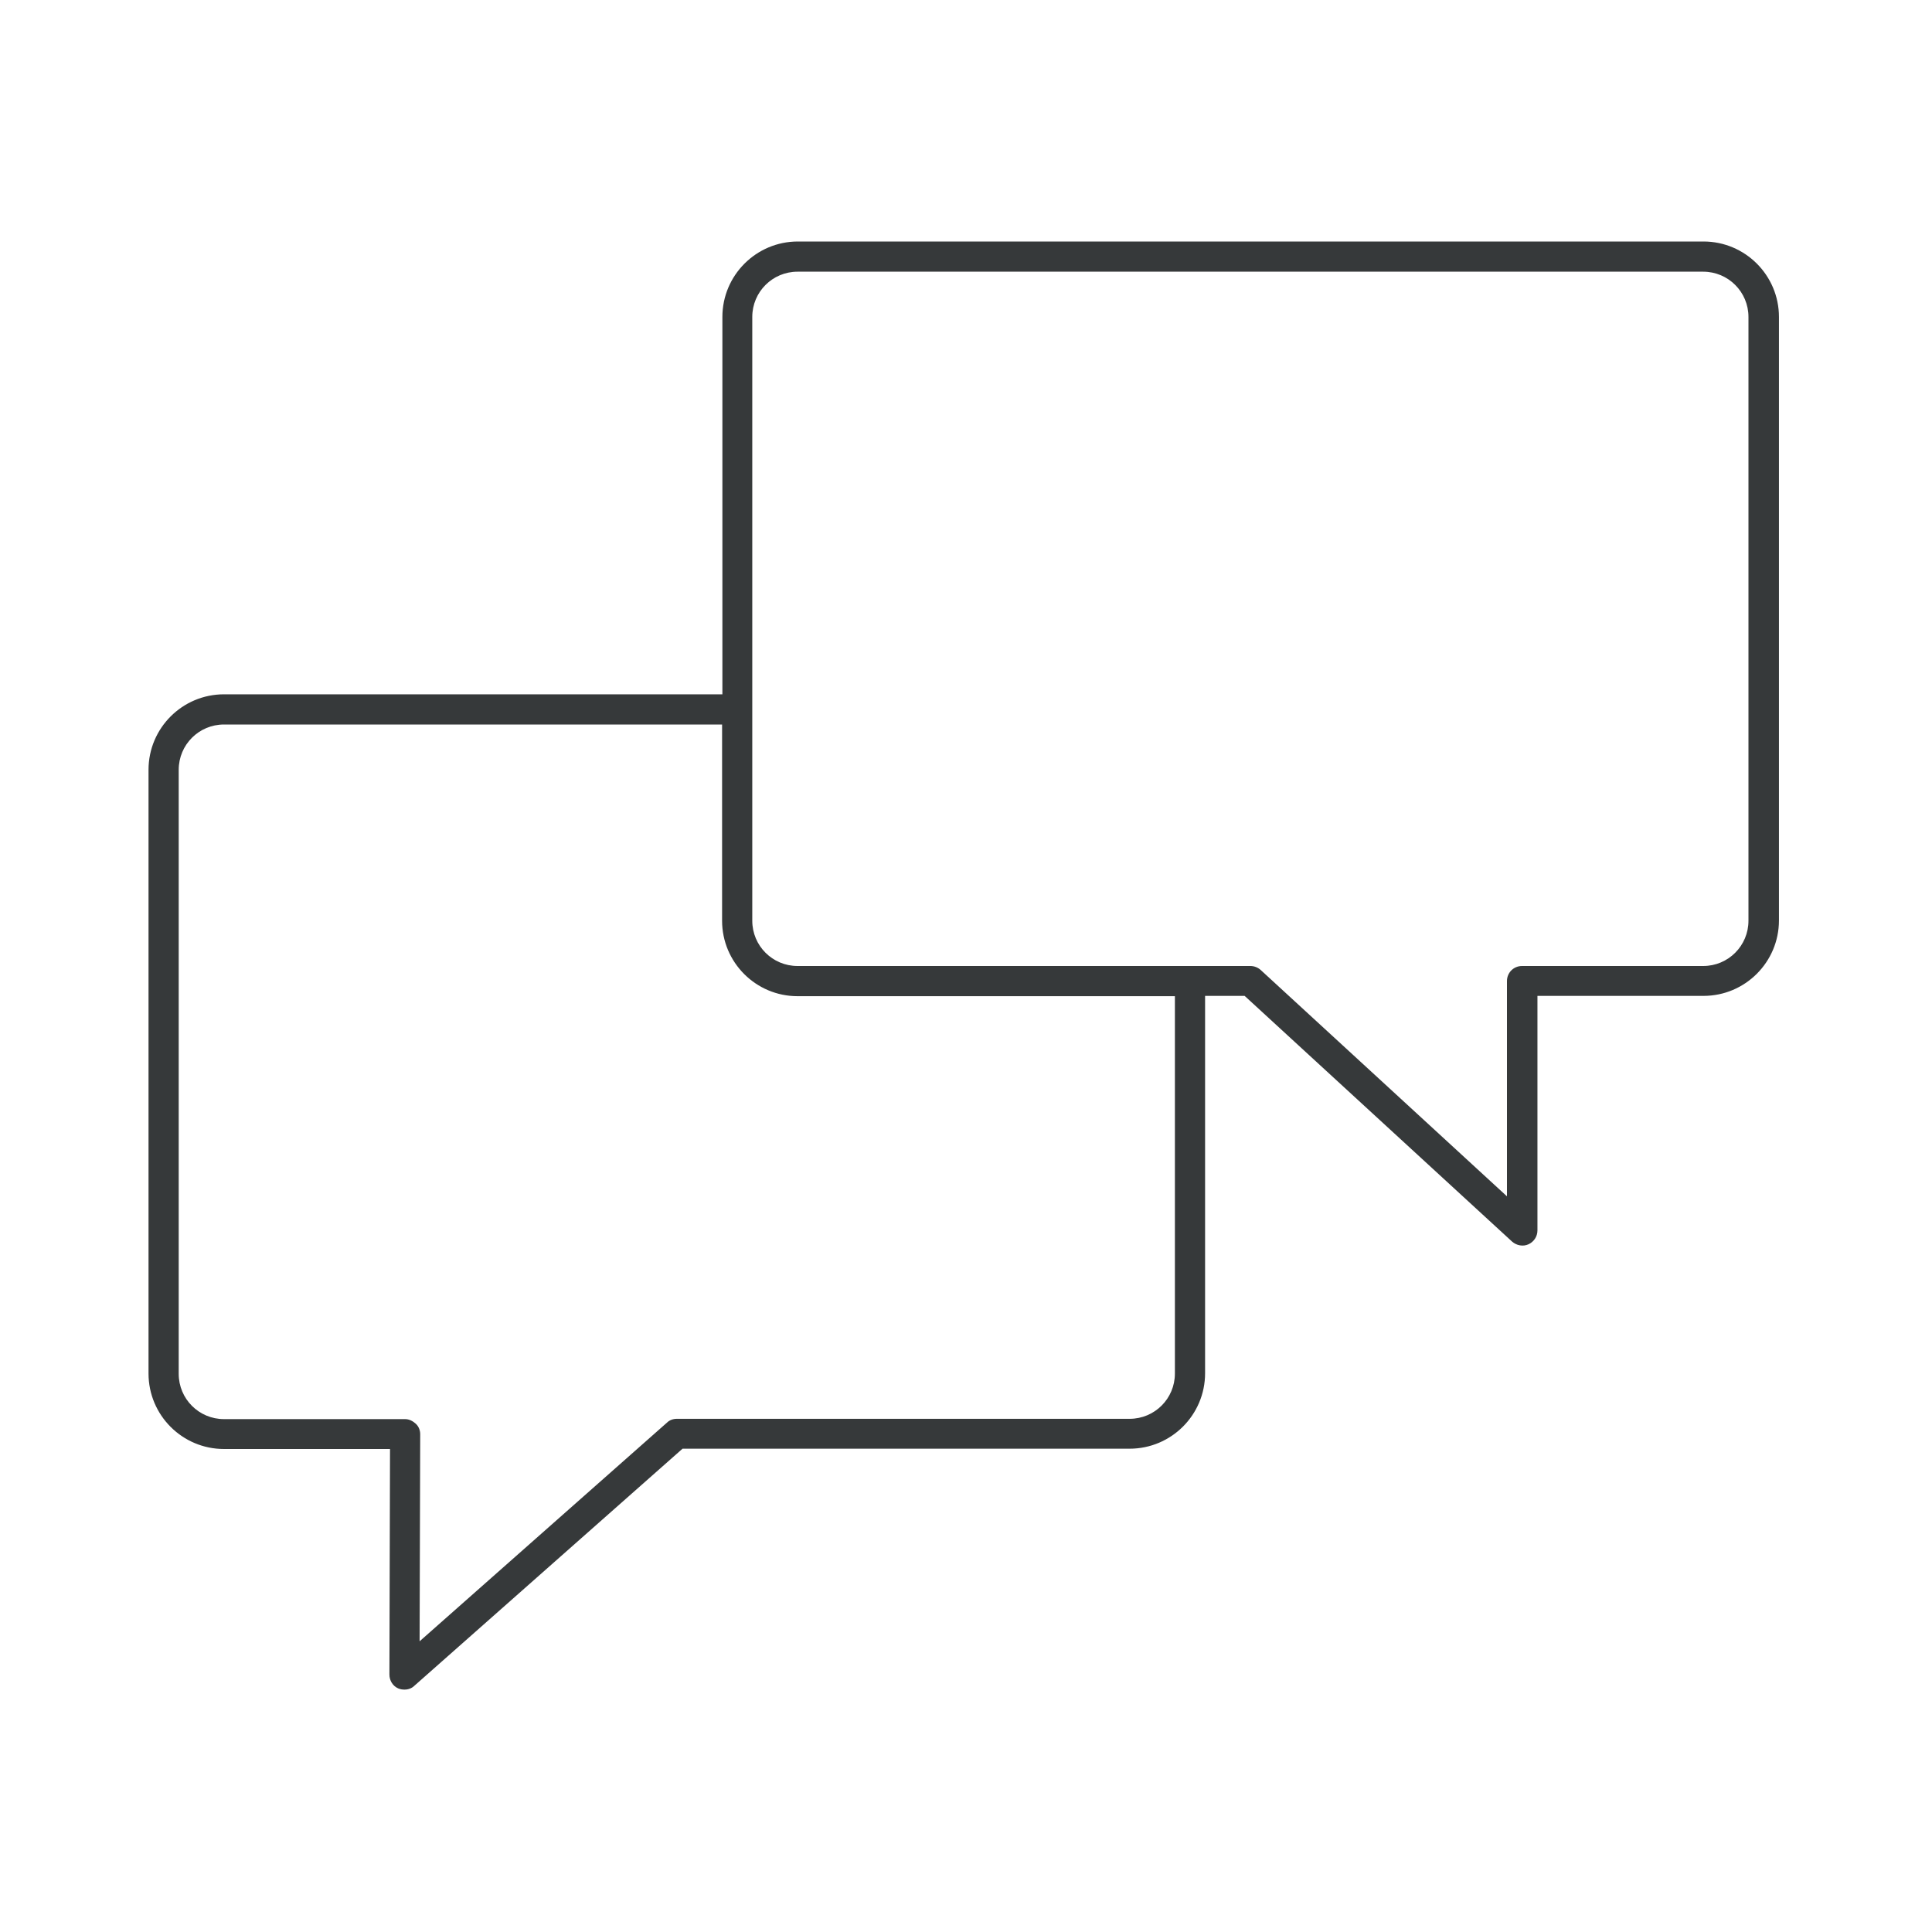
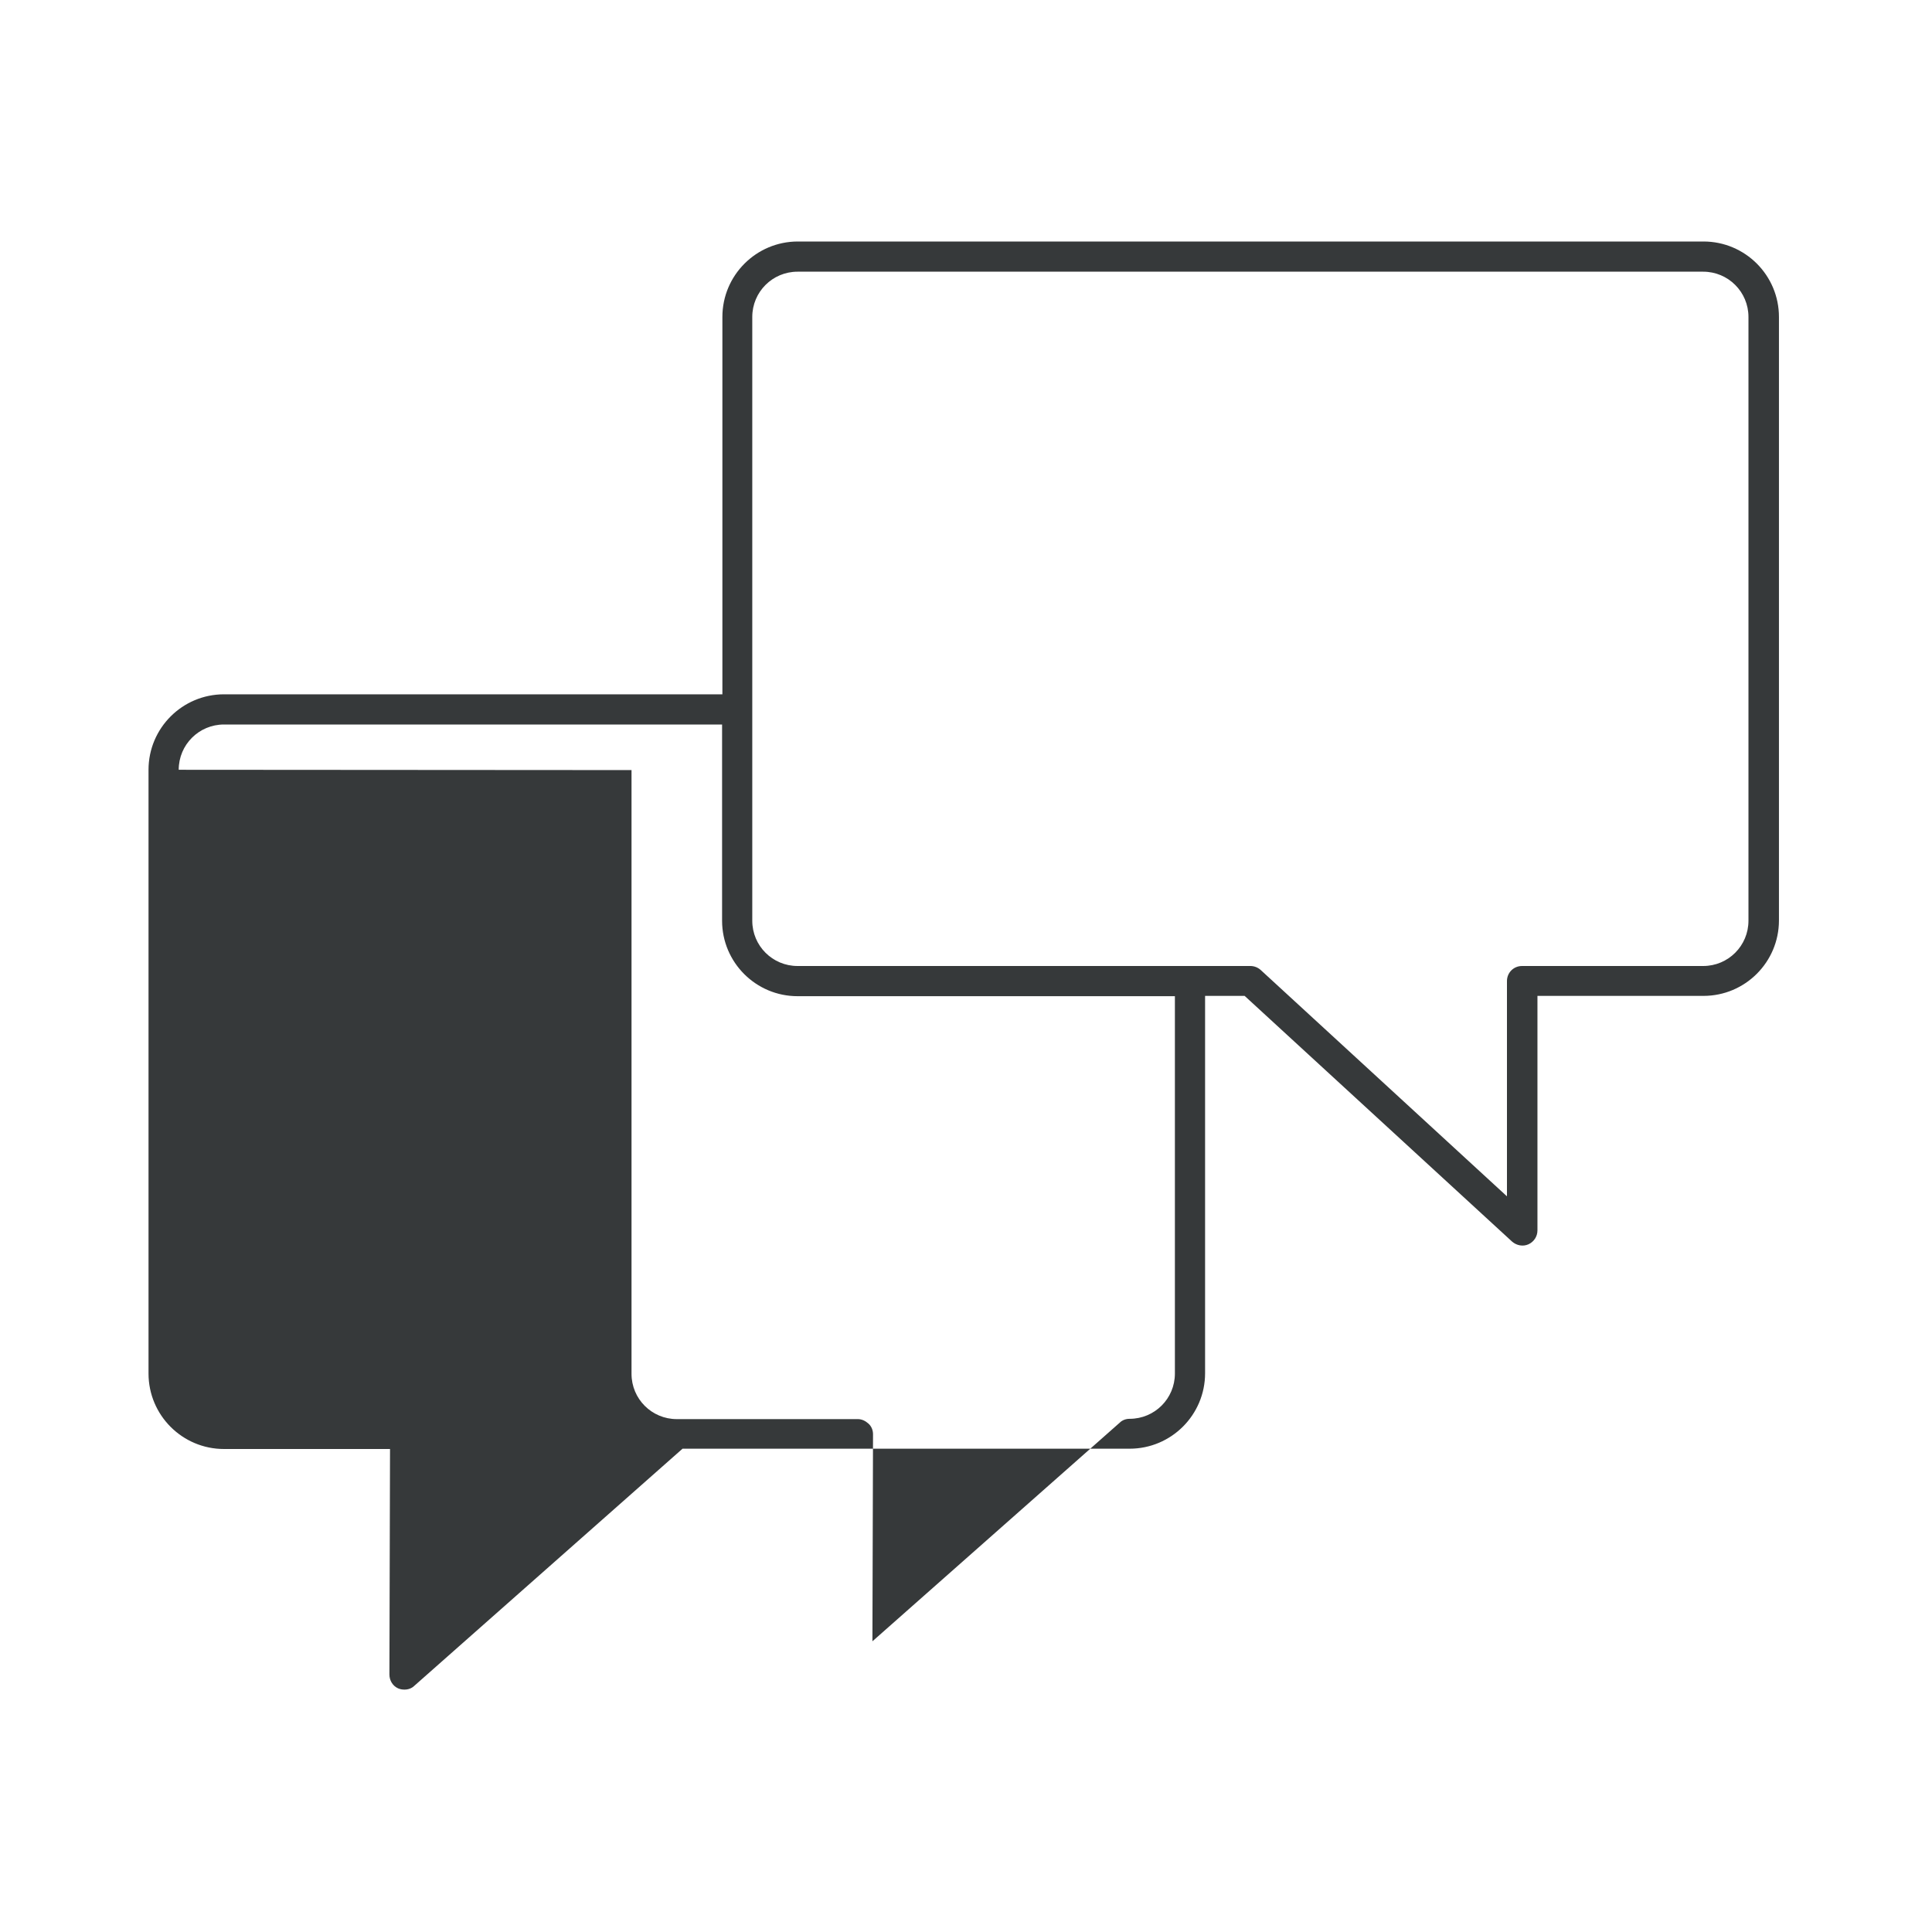
<svg xmlns="http://www.w3.org/2000/svg" id="Icon_Design" viewBox="0 0 64 64">
  <defs>
    <style>.cls-1{fill:#36393a;}</style>
  </defs>
-   <path class="cls-1" d="m7.42,48h5.5l-.02,7.47c0,.2.11.38.29.46.07.03.14.04.21.04.12,0,.24-.04.33-.13l8.88-7.85h14.81c1.38,0,2.5-1.12,2.5-2.5v-12.5h1.31l8.86,8.14c.15.13.36.17.54.09.18-.08.3-.26.3-.46v-7.77h5.5c1.38,0,2.5-1.12,2.5-2.5V10.5c0-1.38-1.12-2.5-2.5-2.5h-30c-1.38,0-2.5,1.12-2.5,2.5v12.5H7.42c-1.38,0-2.5,1.12-2.5,2.5v20c0,1.38,1.12,2.5,2.5,2.5Zm17.5-24.5v-13c0-.83.67-1.5,1.5-1.5h30c.83,0,1.5.67,1.5,1.5v20c0,.83-.67,1.5-1.5,1.5h-6c-.28,0-.5.22-.5.5v7.13l-8.16-7.5c-.09-.08-.21-.13-.34-.13h-15c-.83,0-1.5-.67-1.5-1.5v-7Zm-19,2c0-.83.67-1.5,1.5-1.5h16.5v6.5c0,1.38,1.12,2.5,2.5,2.5h12.5v12.5c0,.83-.67,1.5-1.5,1.5h-15c-.12,0-.24.04-.33.13l-8.19,7.24.02-6.86c0-.13-.05-.26-.15-.35s-.22-.15-.35-.15h-6c-.83,0-1.5-.67-1.5-1.5v-20Z" />
+   <path class="cls-1" d="m7.42,48h5.5l-.02,7.47c0,.2.11.38.29.46.07.03.14.04.21.04.12,0,.24-.04.33-.13l8.88-7.85h14.81c1.38,0,2.5-1.12,2.5-2.5v-12.5h1.31l8.86,8.14c.15.13.36.17.54.09.18-.08.3-.26.3-.46v-7.77h5.5c1.38,0,2.5-1.12,2.5-2.5V10.5c0-1.38-1.12-2.5-2.5-2.5h-30c-1.38,0-2.5,1.12-2.5,2.5v12.5H7.42c-1.38,0-2.5,1.12-2.5,2.5v20c0,1.38,1.12,2.5,2.5,2.5Zm17.5-24.5v-13c0-.83.67-1.5,1.5-1.5h30c.83,0,1.5.67,1.5,1.5v20c0,.83-.67,1.5-1.5,1.5h-6c-.28,0-.5.22-.5.5v7.13l-8.16-7.5c-.09-.08-.21-.13-.34-.13h-15c-.83,0-1.5-.67-1.5-1.5v-7Zm-19,2c0-.83.67-1.5,1.5-1.5h16.5v6.5c0,1.38,1.12,2.5,2.5,2.5h12.5v12.5c0,.83-.67,1.5-1.5,1.5c-.12,0-.24.04-.33.13l-8.19,7.24.02-6.86c0-.13-.05-.26-.15-.35s-.22-.15-.35-.15h-6c-.83,0-1.5-.67-1.5-1.5v-20Z" />
</svg>